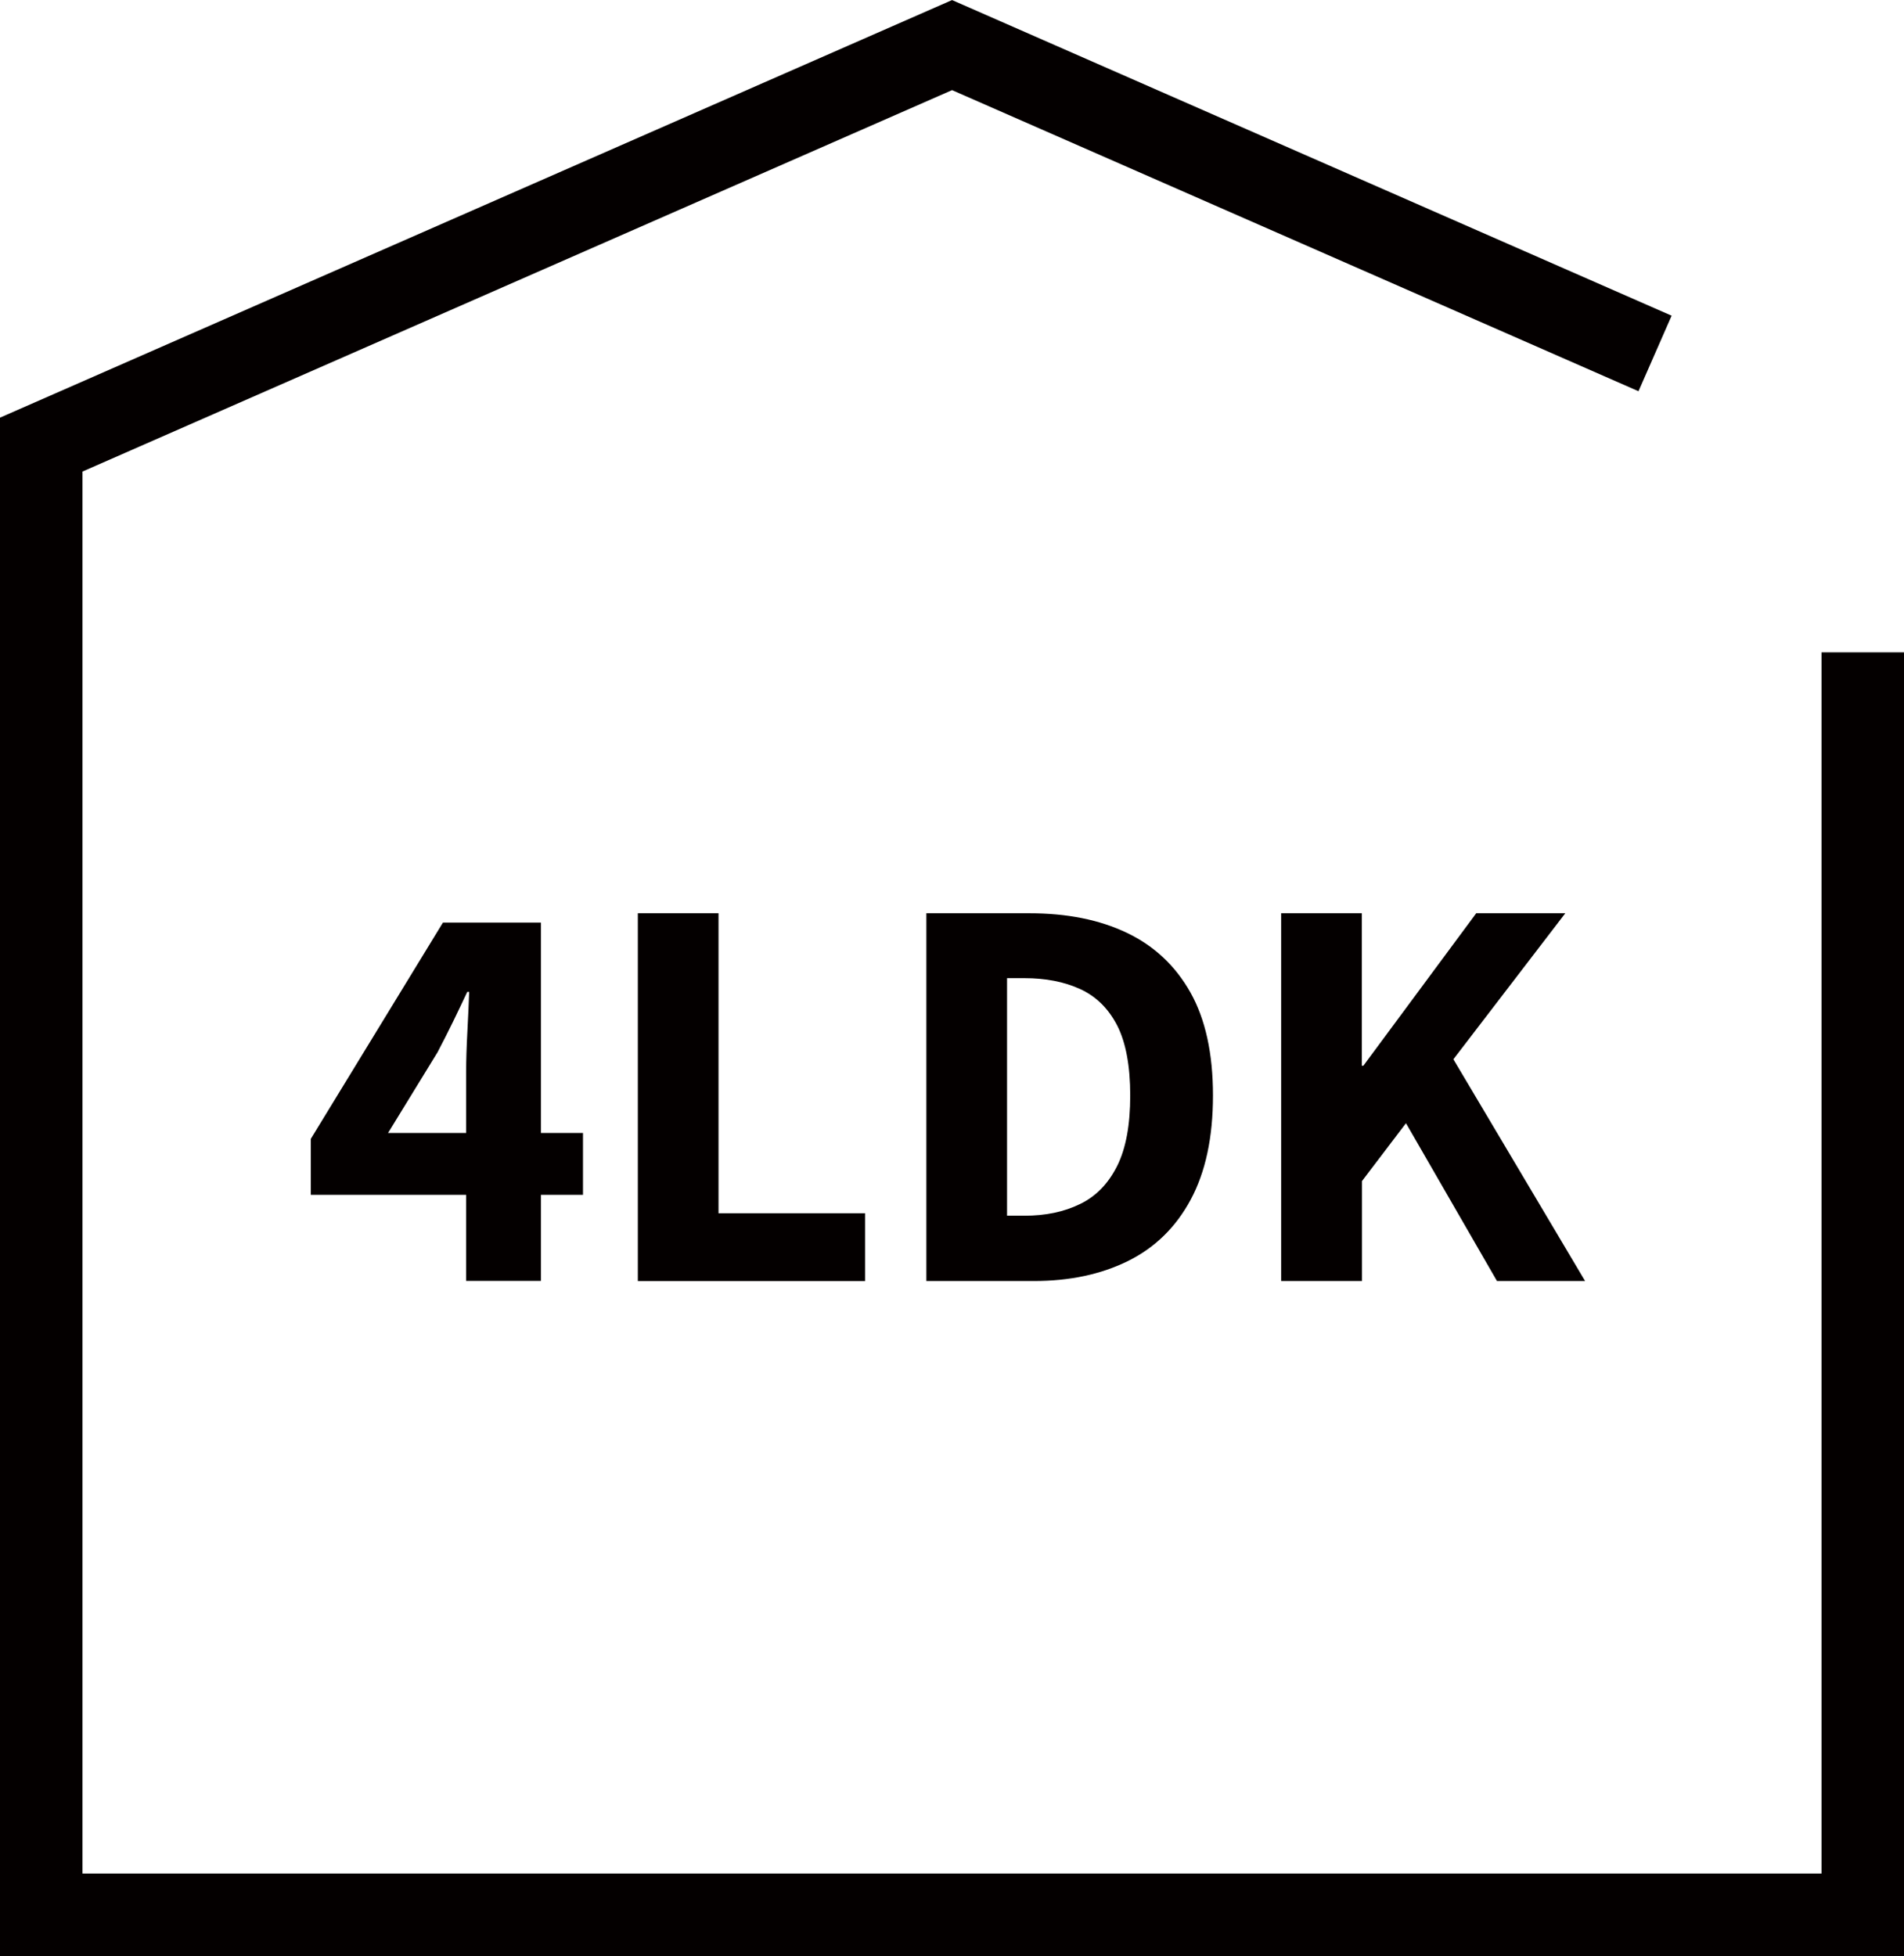
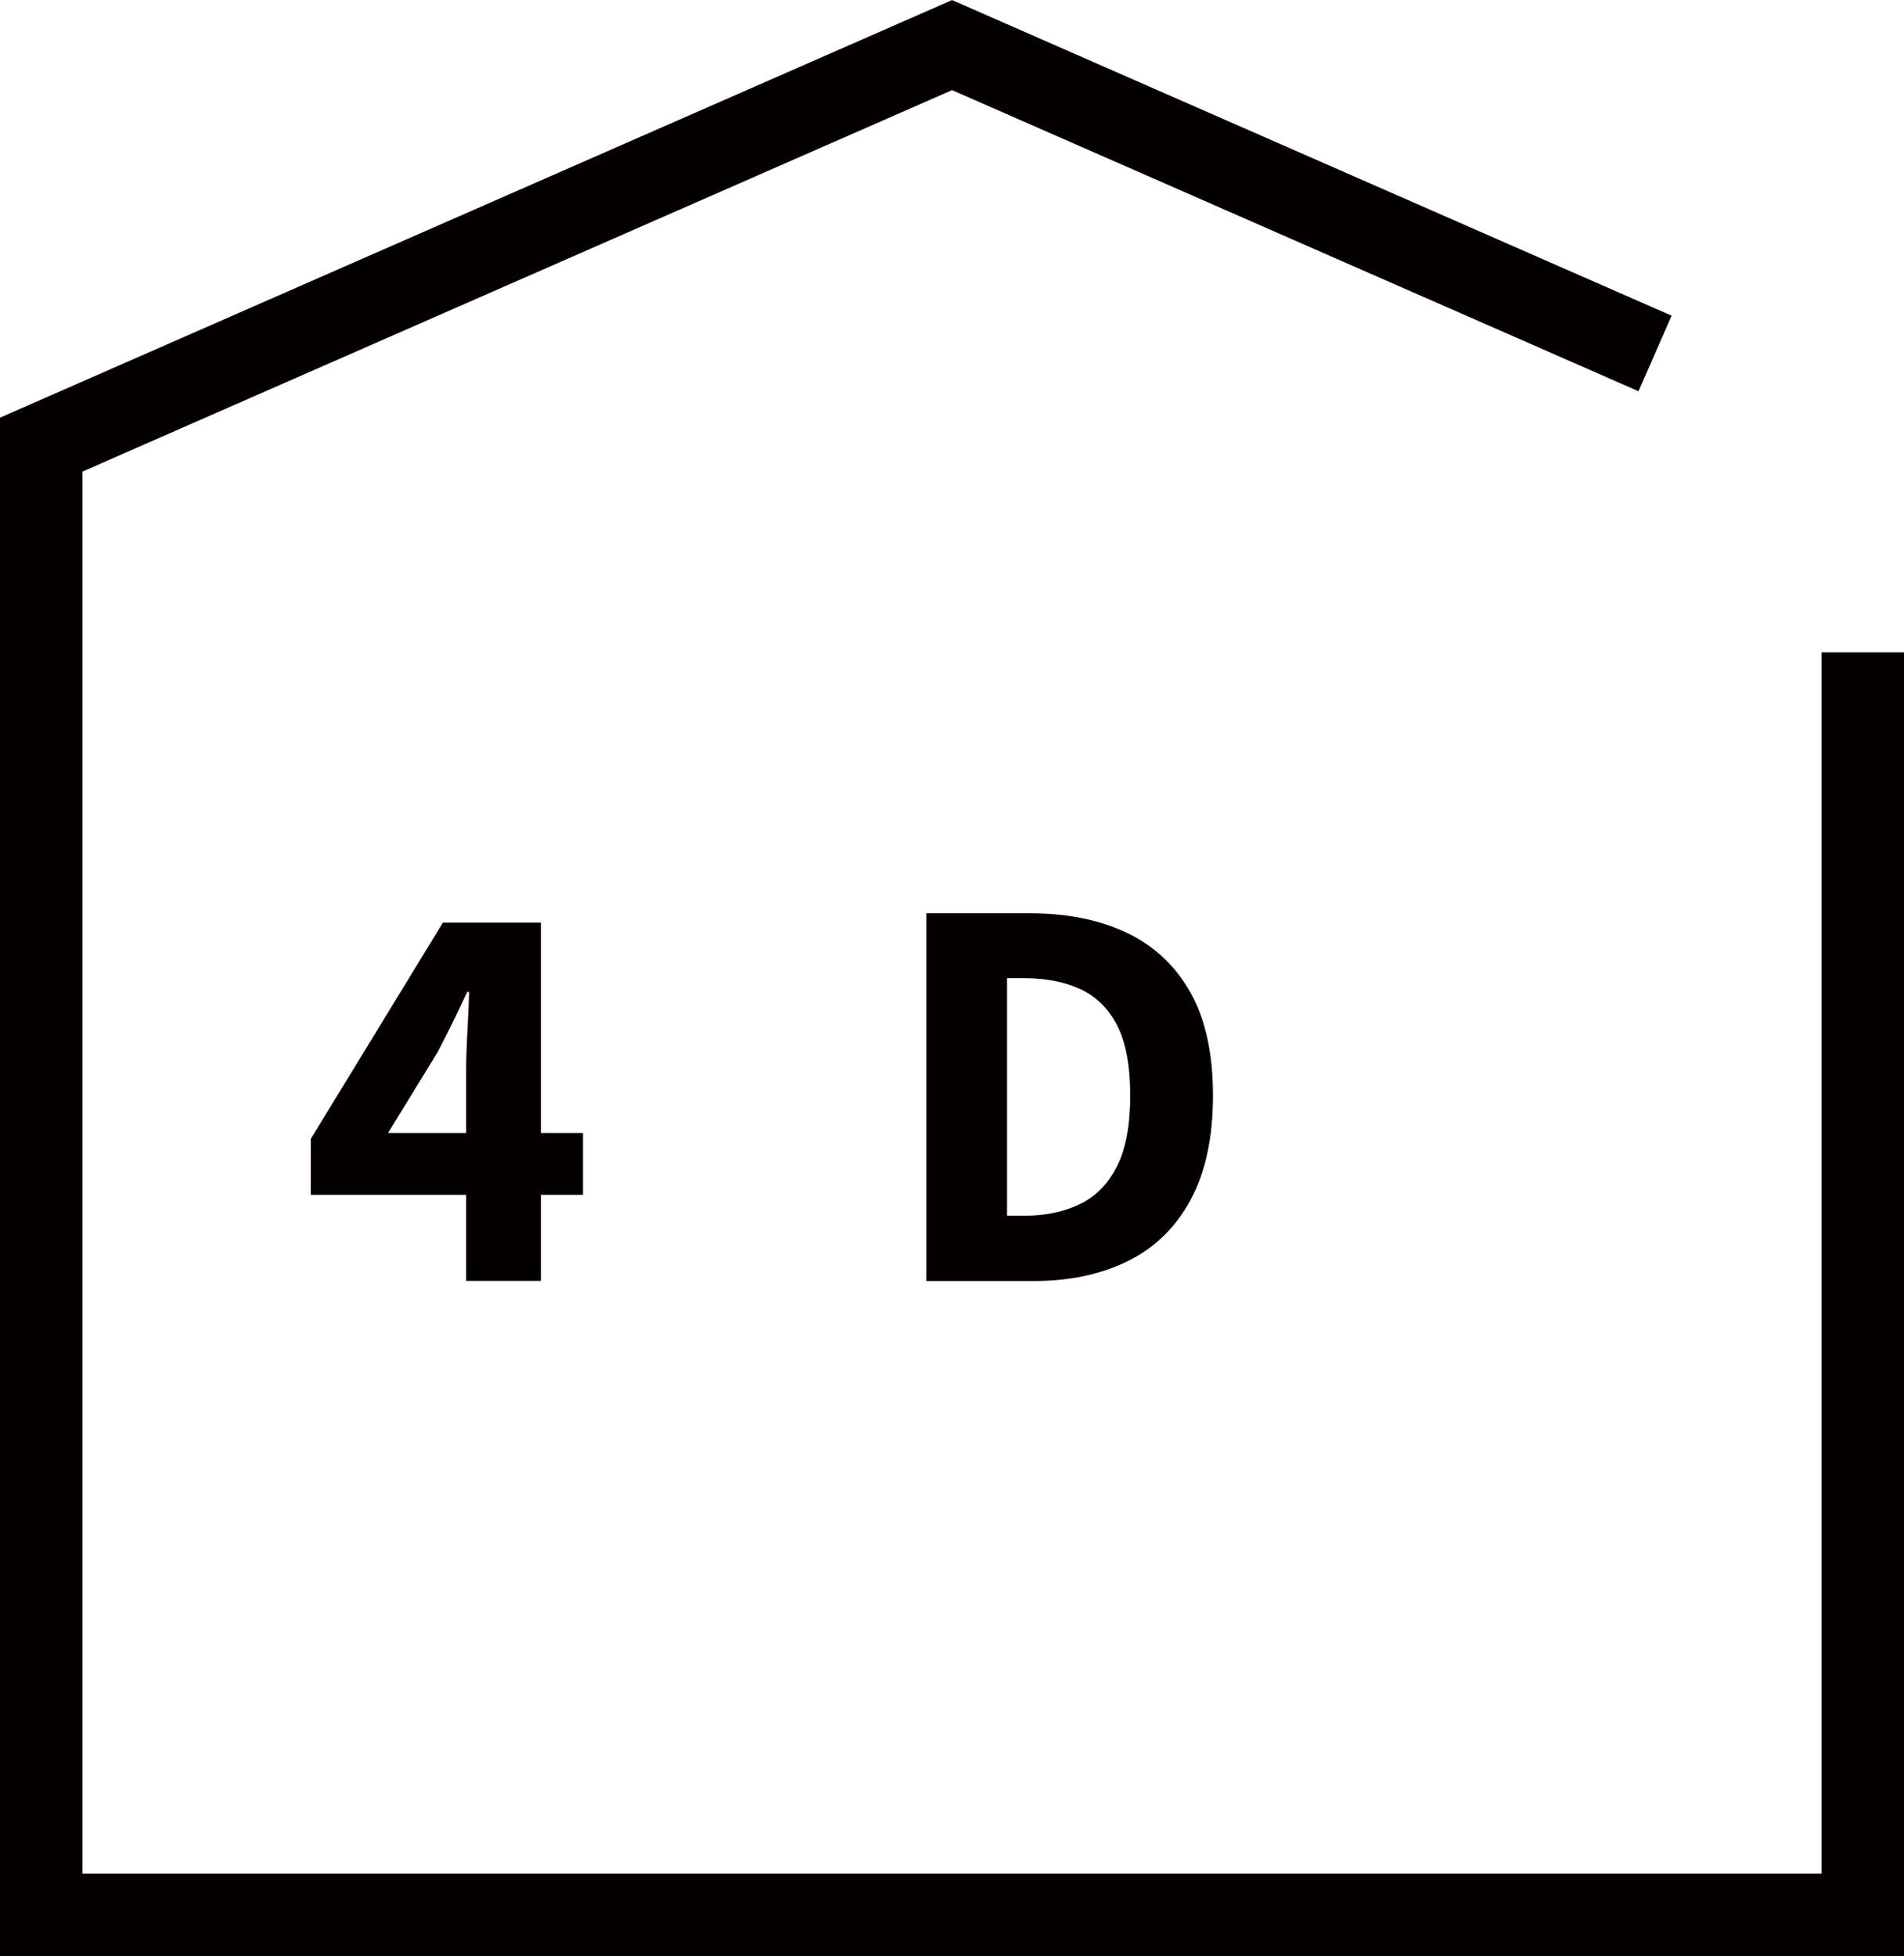
<svg xmlns="http://www.w3.org/2000/svg" id="_レイヤー_2" data-name="レイヤー 2" width="48.86mm" height="50.19mm" viewBox="0 0 138.51 142.28">
  <defs>
    <style>
      .cls-1 {
        fill: none;
        stroke: #040000;
        stroke-miterlimit: 10;
        stroke-width: 6px;
      }

      .cls-2 {
        fill: #040000;
        stroke-width: 0px;
      }
    </style>
  </defs>
  <g id="_レイヤー_1-2" data-name="レイヤー 1">
    <g>
      <path class="cls-2" d="m33.91,93.18v-15.23c0-.82.03-1.78.09-2.9s.1-2.08.13-2.9h-.14c-.34.72-.68,1.45-1.04,2.18-.36.73-.73,1.47-1.12,2.21l-3.6,5.87h14.18v4.5h-19.8v-4.07l9.61-15.73h7.13v26.06h-5.44Z" />
-       <path class="cls-2" d="m46.4,93.18v-26.75h5.87v21.82h10.66v4.93h-16.52Z" />
      <path class="cls-2" d="m67.39,93.18v-26.75h7.49c2.74,0,5.1.47,7.09,1.42,1.99.95,3.53,2.39,4.63,4.34,1.09,1.94,1.64,4.44,1.64,7.49s-.54,5.57-1.62,7.58-2.6,3.49-4.55,4.46c-1.96.97-4.24,1.46-6.86,1.46h-7.81Zm5.87-4.75h1.26c1.54,0,2.89-.28,4.05-.85,1.16-.56,2.06-1.49,2.7-2.77.64-1.28.95-2.99.95-5.13s-.32-3.86-.95-5.09c-.64-1.24-1.54-2.12-2.7-2.65-1.16-.53-2.51-.79-4.05-.79h-1.26v17.28Z" />
-       <path class="cls-2" d="m93.2,93.18v-26.75h5.87v11.09h.11l8.21-11.09h6.48l-8.14,10.62,9.58,16.13h-6.41l-6.62-11.48-3.2,4.21v7.27h-5.87Z" />
    </g>
    <polyline class="cls-1" points="120.4 25.71 69.26 3.28 3 32.34 3 139.28 135.51 139.28 135.51 47.45" />
  </g>
</svg>